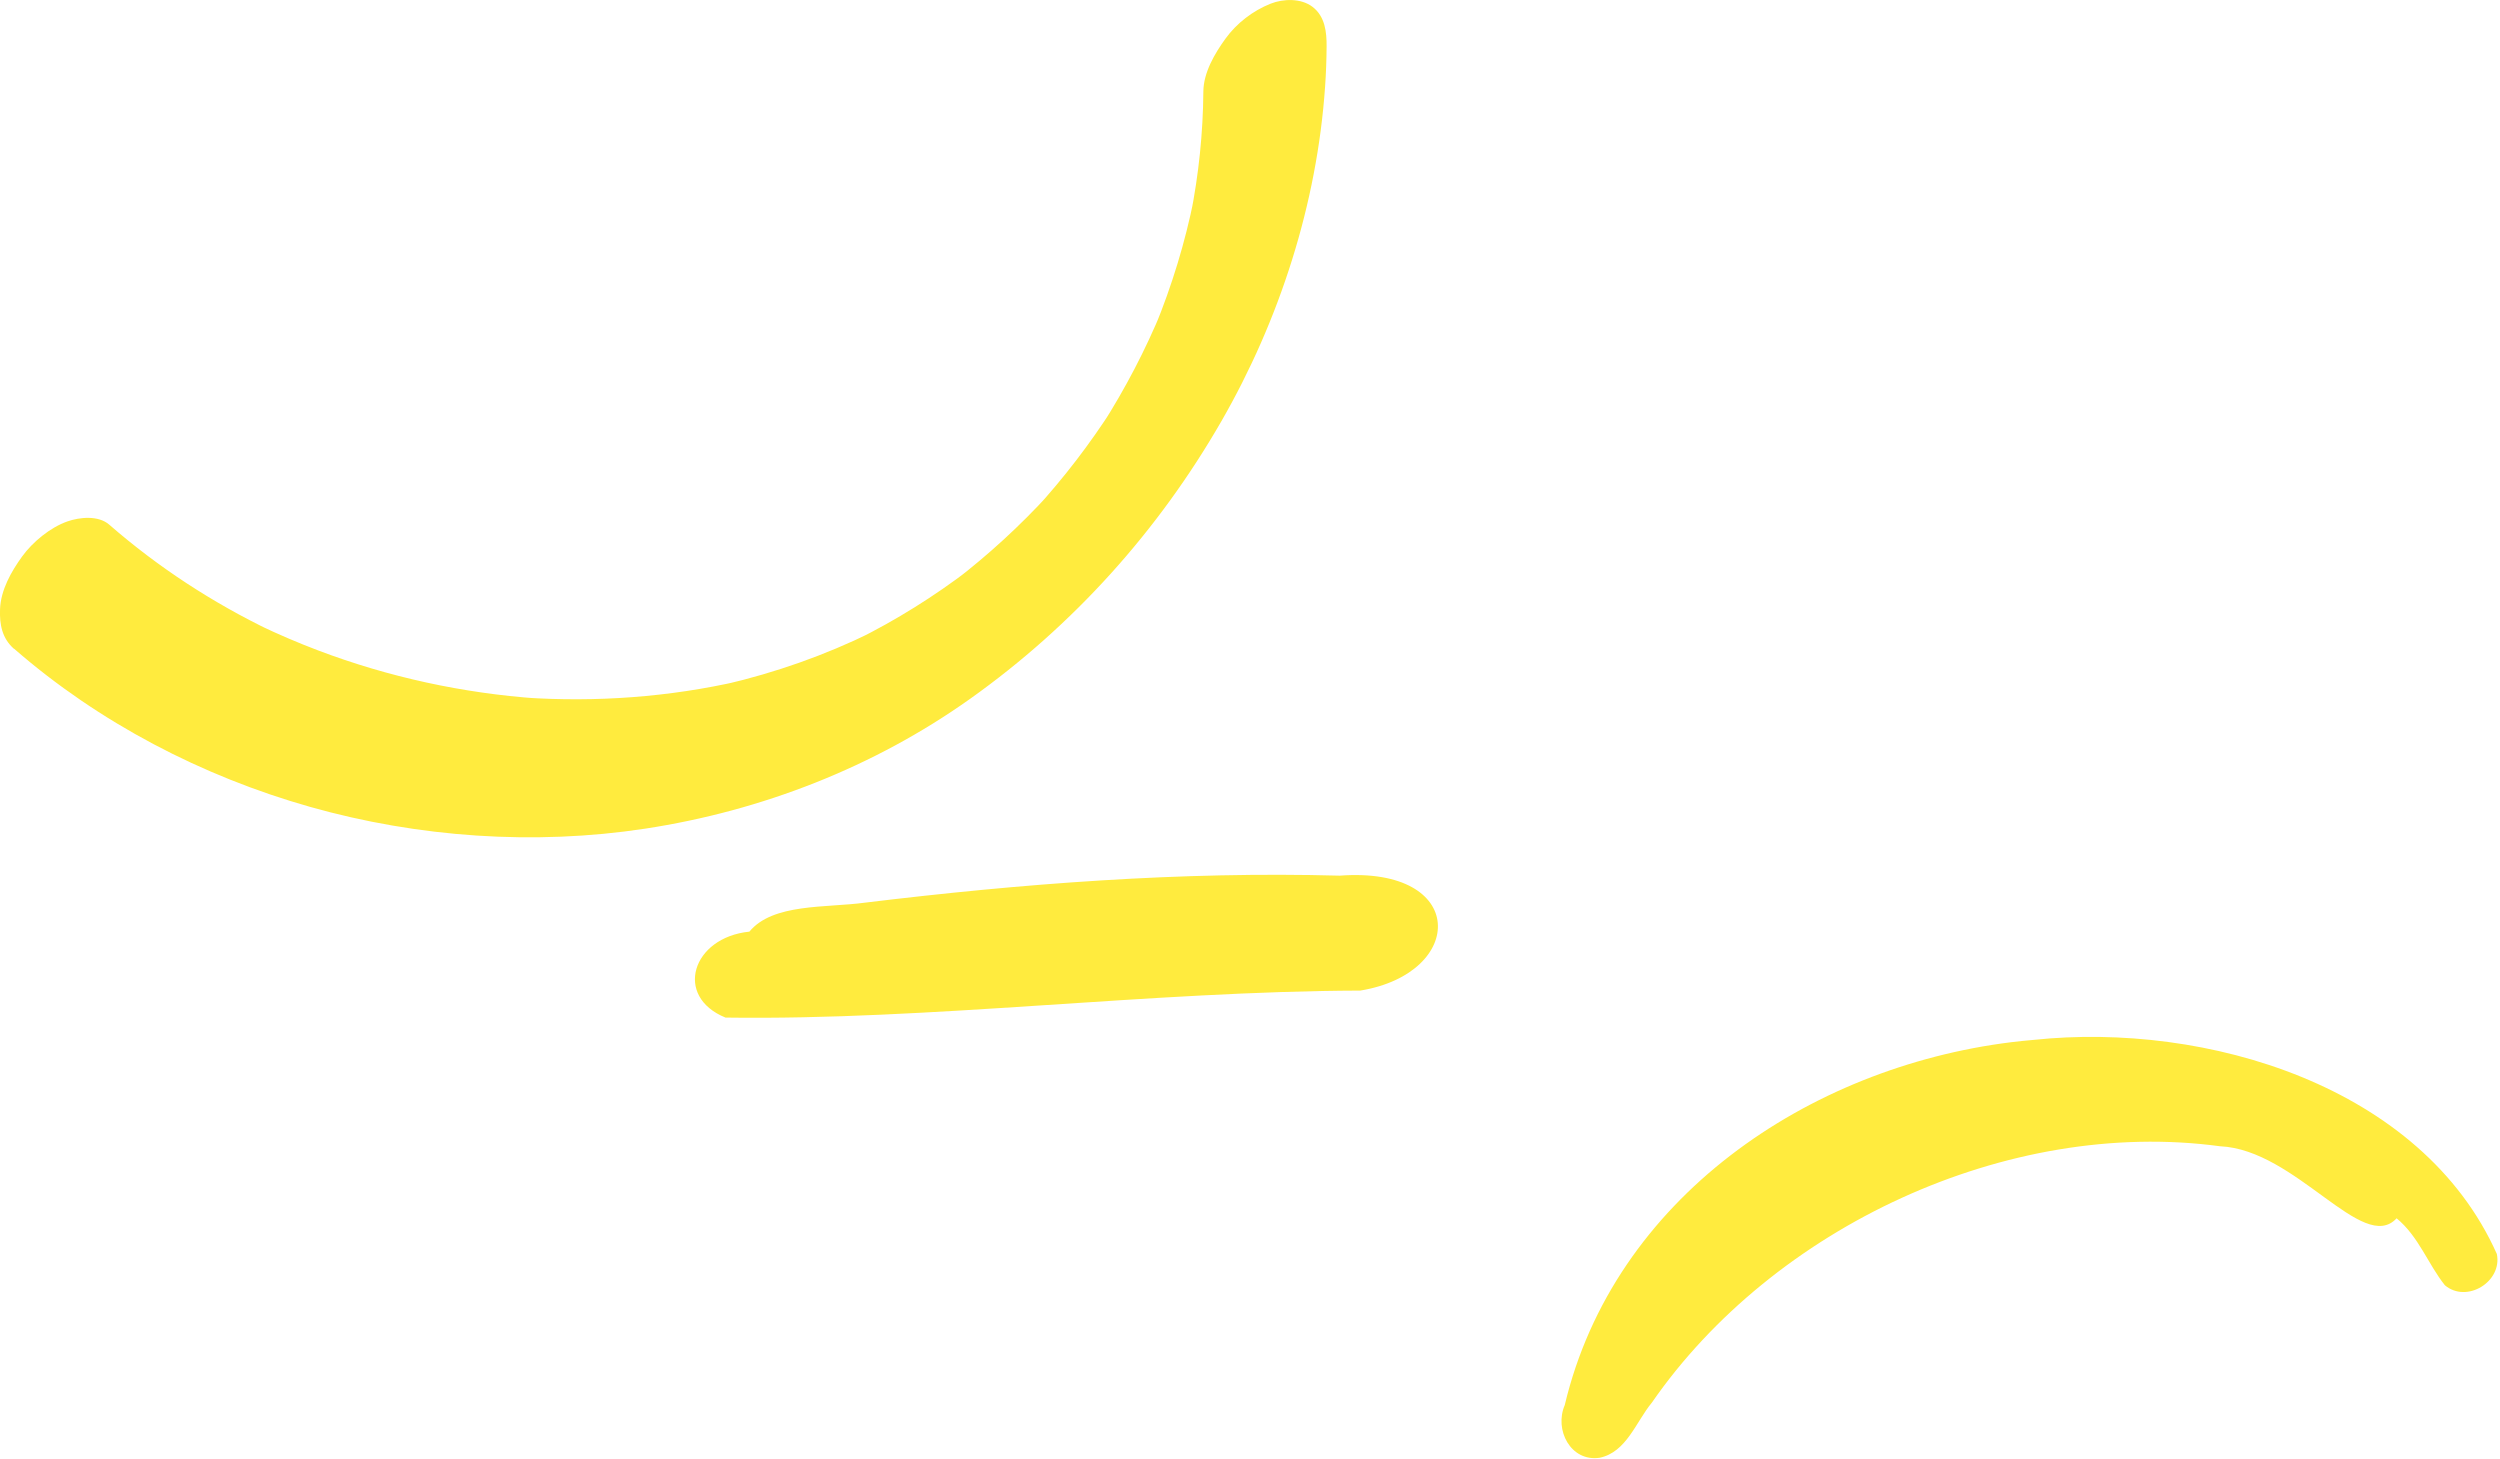
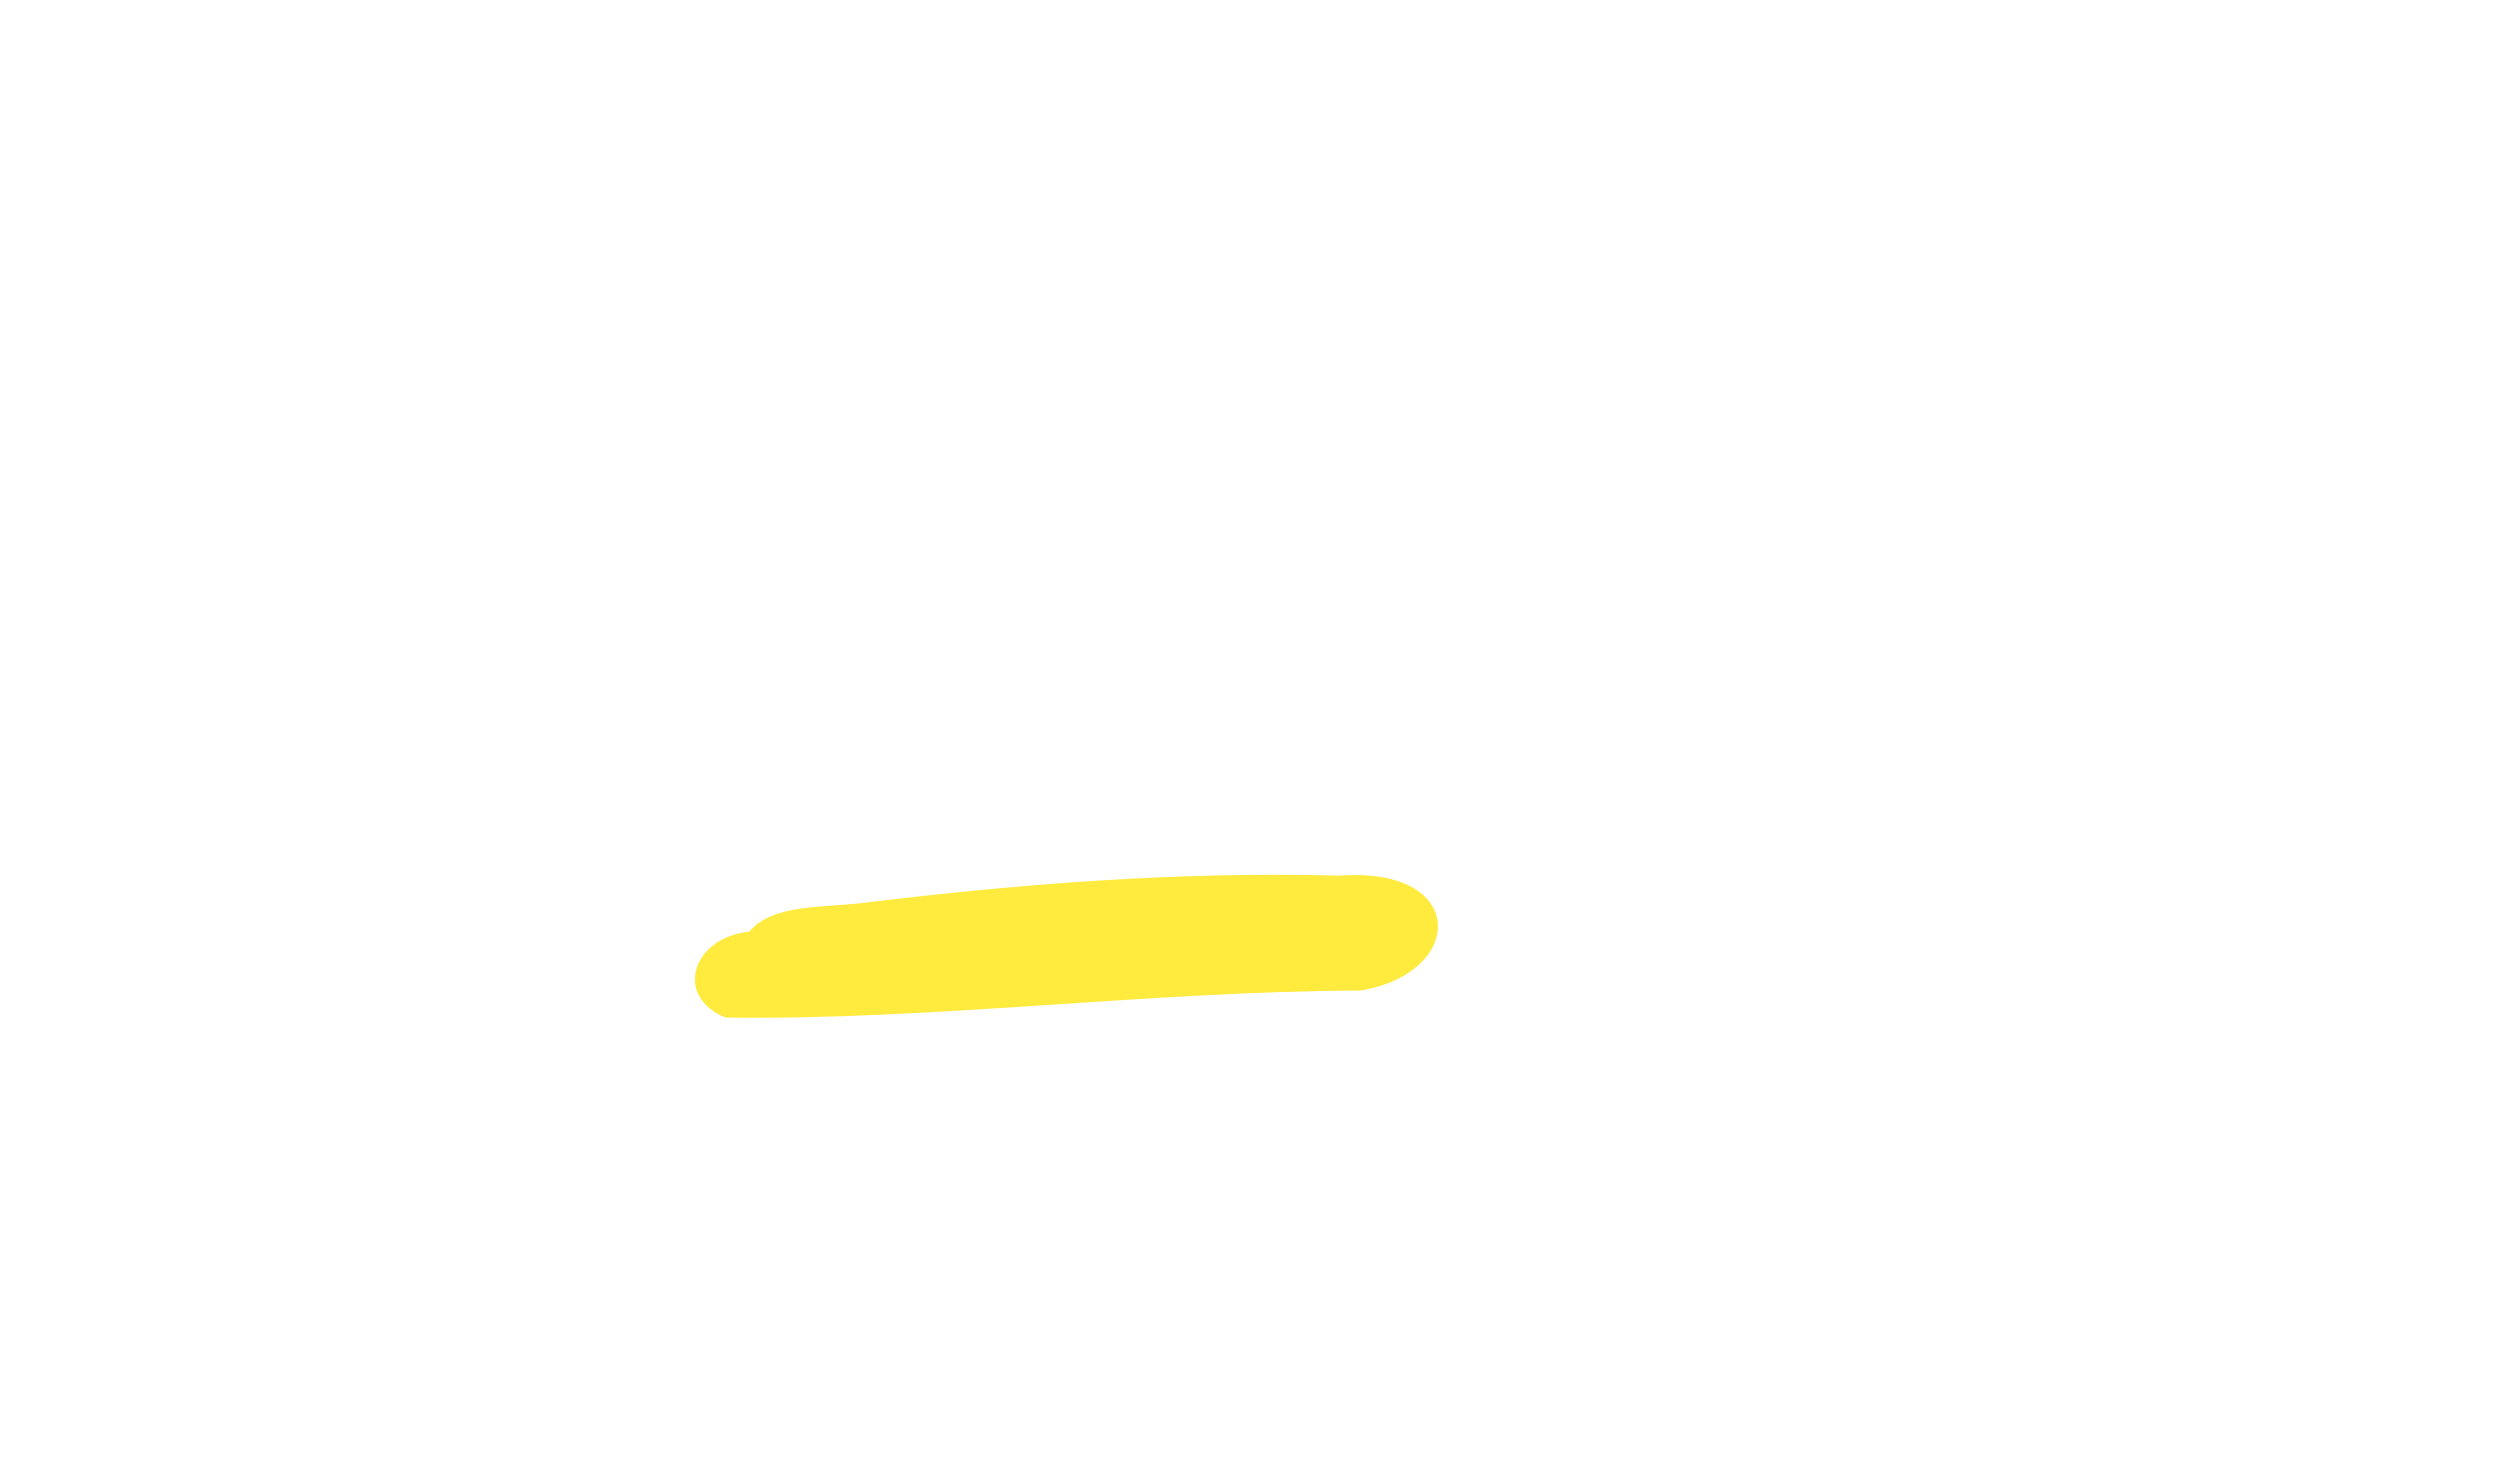
<svg xmlns="http://www.w3.org/2000/svg" width="610" height="356" viewBox="0 0 610 356" fill="none">
  <g clip-path="url(#clip0_0_1)">
-     <path d="M584.77 297.26C590.16 301.7 592.41 308.4 596.55 313.6C601.88 318.1 610.62 312.73 609.23 305.97C590.89 264.89 538.19 249.29 496.23 253.73C494.39 253.88 492.56 254.08 490.72 254.3C441.2 260.46 393.78 292.39 381.8 342.84C379.2 348.85 383.21 356.72 390.3 355.7C396.87 354.34 399.18 346.91 403.06 342.23C432.68 299.46 489.79 272.66 541.71 279.69C560.26 280.52 576.55 306.14 584.77 297.27V297.26Z" fill="#FFEB3E" />
-   </g>
-   <path d="M3.43 158.28C24.12 176.32 49.33 189.43 75.7 196.89C102.01 204.33 130.38 206.32 157.43 202.19C185.84 197.85 213.23 187.2 236.7 170.52C261.88 152.62 282.65 129.51 298.04 102.74C312.26 78 321.35 49.68 323.32 21.17C323.55 17.9 323.67 14.63 323.69 11.35C323.72 7.84 323.32 4.02 320.27 1.68C317.48 -0.46 313.16 -0.34 310.05 0.89C305.71 2.61 301.75 5.65 299.01 9.44C296.38 13.08 293.66 17.7 293.62 22.32C293.54 32.45 292.49 42.55 290.52 52.49L291.36 48.27C289.19 59.11 285.95 69.7 281.75 79.93L283.55 75.57C279.5 85.38 274.58 94.8 268.88 103.75C269.79 102.32 270.71 100.89 271.62 99.46C265.98 108.28 259.6 116.6 252.54 124.33L255.97 120.57C248.9 128.28 241.19 135.37 232.89 141.74L236.64 138.87C227.96 145.5 218.68 151.3 208.9 156.15C210.19 155.51 211.47 154.88 212.76 154.24C201.29 159.88 189.2 164.13 176.76 167.02C178.02 166.73 179.27 166.44 180.53 166.15C163.26 170.1 145.47 171.39 127.8 170.2C128.96 170.28 130.12 170.36 131.28 170.44C112.95 169.15 94.83 165.22 77.64 158.71C72.75 156.86 67.95 154.8 63.24 152.55L66.22 153.98C51.95 147.12 38.6 138.43 26.66 128.02C24 125.7 19.43 126.18 16.44 127.23C12.27 128.69 7.96 132.24 5.4 135.78C2.72 139.48 0.18 143.98 0.01 148.66C-0.13 152.34 0.49 155.76 3.43 158.33V158.28Z" fill="#FFEB3E" />
+     </g>
  <path d="M177.03 248.29C226.79 249 280.61 241.87 331.92 241.7C357.77 237.44 358.14 211.33 326.89 213.66C288.16 212.6 249.22 215.61 211.04 220.25C201.48 221.55 188.57 220.38 182.85 227.32C168.85 228.74 164.34 243.14 177.02 248.29H177.03Z" fill="#FFEB3E" />
  <defs>
    <clipPath id="clip0_0_1">
-       <rect width="228.38" height="102.79" fill="white" transform="translate(381 253)" />
-     </clipPath>
+       </clipPath>
  </defs>
</svg>